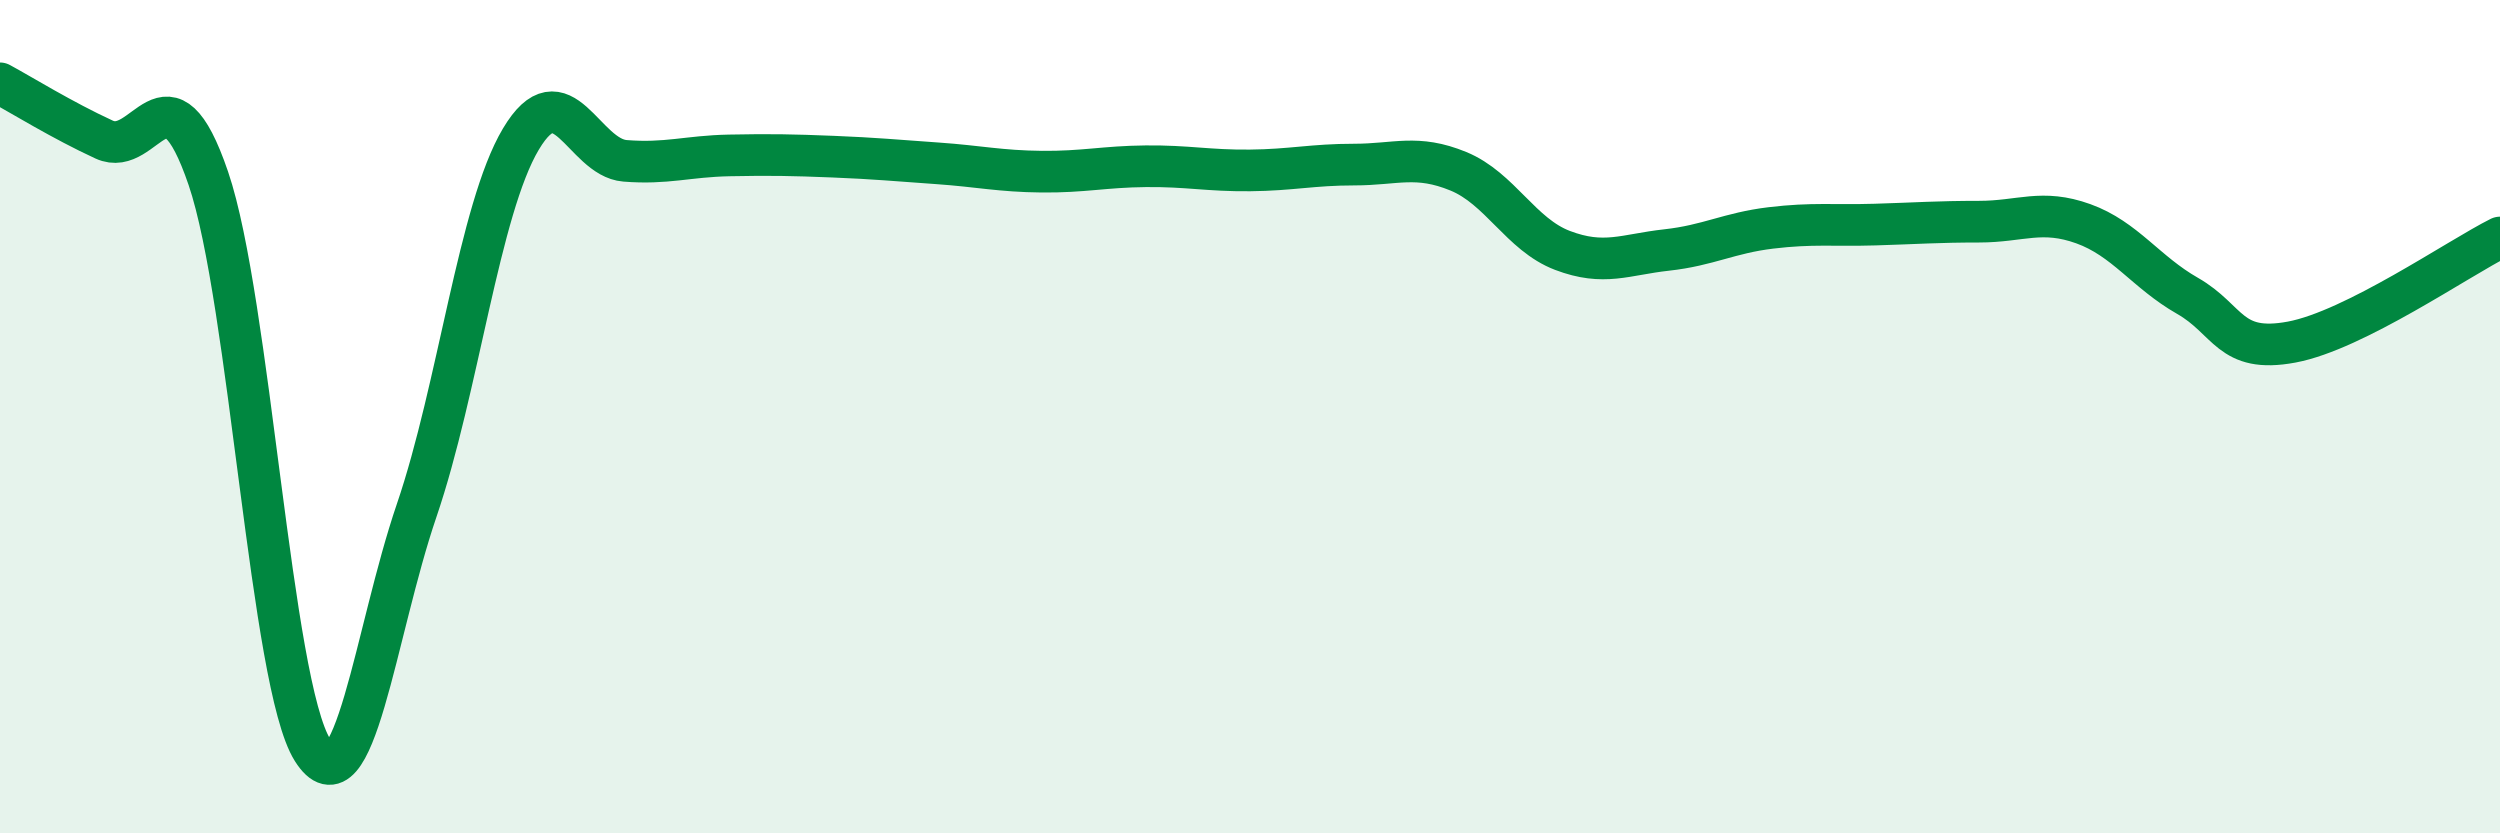
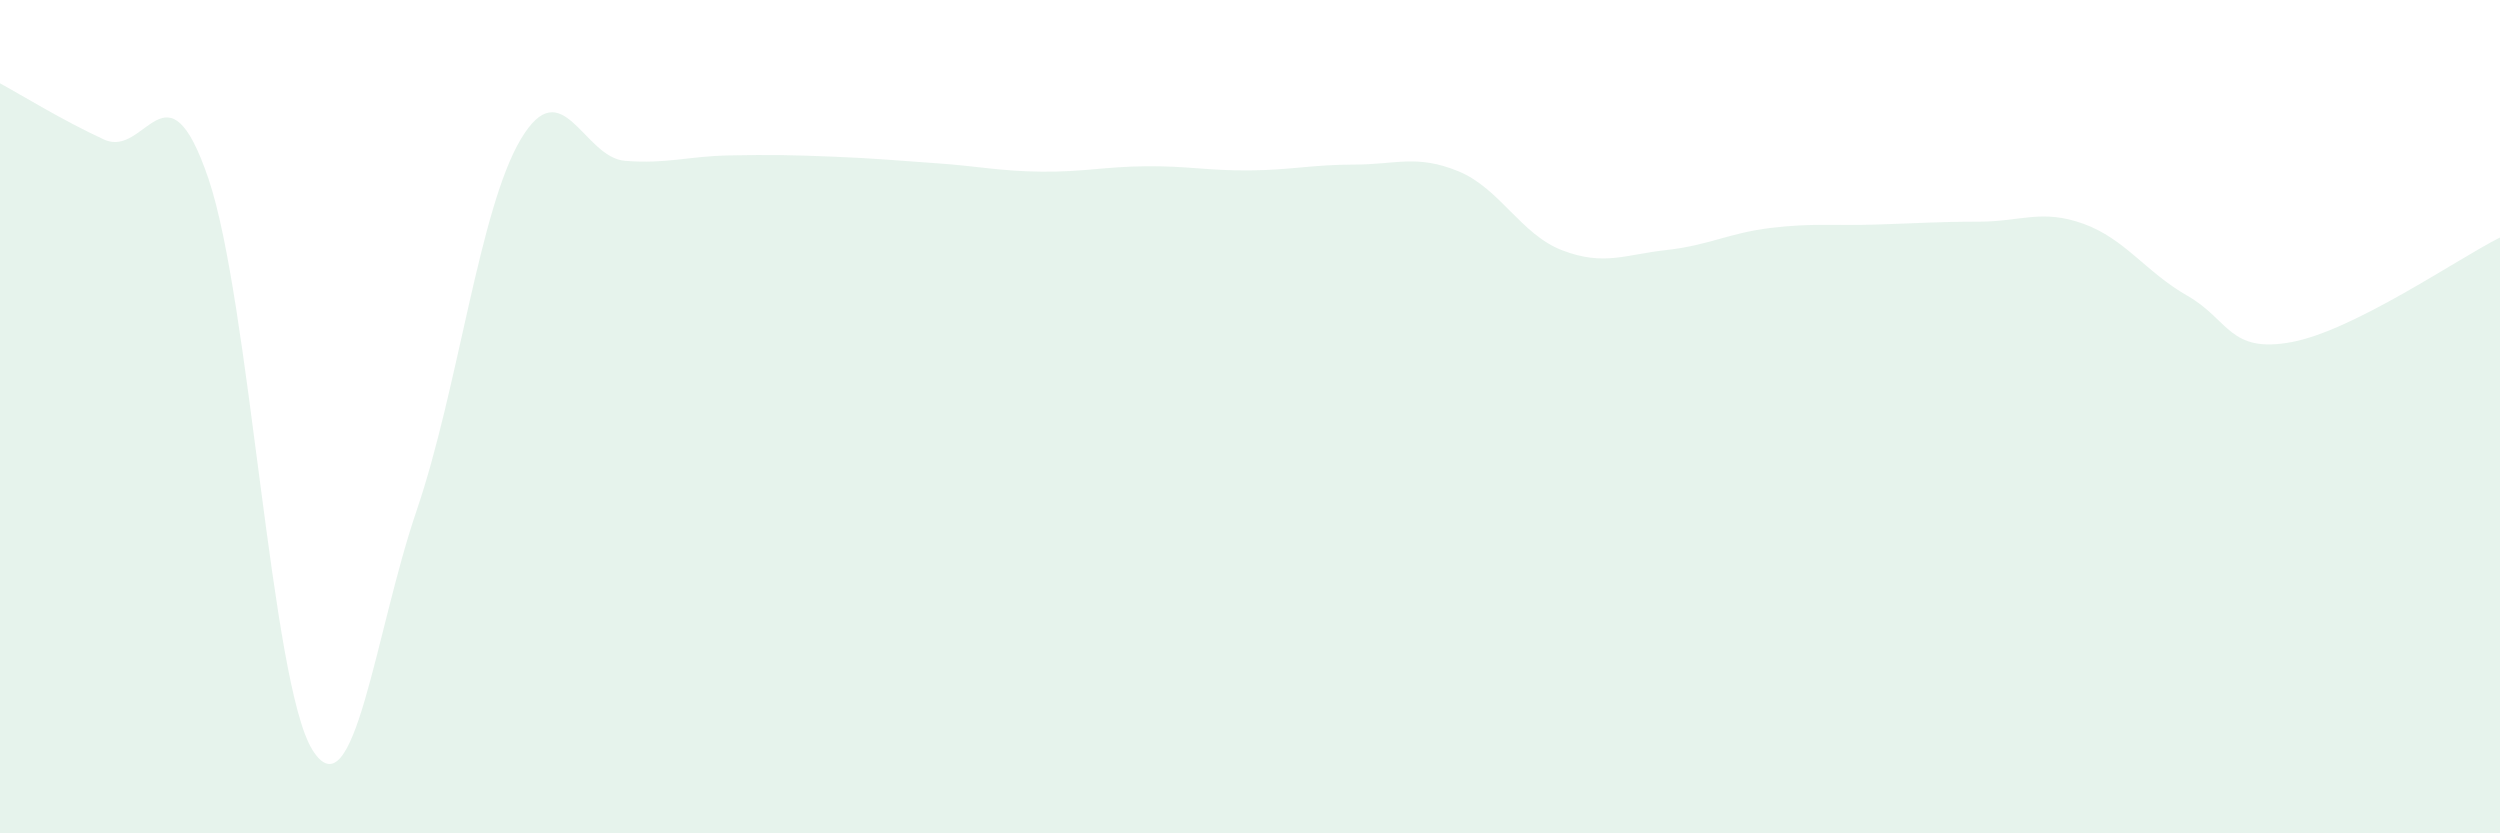
<svg xmlns="http://www.w3.org/2000/svg" width="60" height="20" viewBox="0 0 60 20">
  <path d="M 0,2 C 0.5,2.27 1.5,2.89 2.5,3.35 C 3.5,3.81 4,1.35 5,4.28 C 6,7.21 6.5,16.41 7.5,18 C 8.5,19.59 9,15.18 10,12.25 C 11,9.32 11.5,5.02 12.5,3.34 C 13.5,1.66 14,3.78 15,3.86 C 16,3.94 16.5,3.75 17.5,3.73 C 18.5,3.71 19,3.72 20,3.76 C 21,3.8 21.5,3.85 22.5,3.92 C 23.5,3.99 24,4.11 25,4.12 C 26,4.13 26.5,4 27.5,3.99 C 28.5,3.98 29,4.1 30,4.09 C 31,4.08 31.5,3.95 32.5,3.95 C 33.5,3.95 34,3.7 35,4.11 C 36,4.52 36.5,5.63 37.5,6.01 C 38.5,6.39 39,6.11 40,6 C 41,5.89 41.5,5.59 42.5,5.47 C 43.5,5.35 44,5.42 45,5.39 C 46,5.36 46.5,5.32 47.5,5.32 C 48.5,5.32 49,5.01 50,5.37 C 51,5.73 51.5,6.53 52.5,7.1 C 53.5,7.67 53.5,8.49 55,8.21 C 56.5,7.93 59,6.2 60,5.7L60 20L0 20Z" fill="#008740" opacity="0.1" stroke-linecap="round" stroke-linejoin="round" />
-   <path d="M 0,2 C 0.5,2.27 1.5,2.89 2.5,3.35 C 3.5,3.81 4,1.35 5,4.28 C 6,7.21 6.5,16.41 7.5,18 C 8.5,19.59 9,15.18 10,12.25 C 11,9.32 11.5,5.02 12.5,3.34 C 13.5,1.66 14,3.78 15,3.86 C 16,3.94 16.5,3.75 17.5,3.73 C 18.5,3.71 19,3.72 20,3.76 C 21,3.8 21.5,3.85 22.5,3.92 C 23.5,3.99 24,4.11 25,4.12 C 26,4.13 26.5,4 27.5,3.99 C 28.5,3.98 29,4.1 30,4.09 C 31,4.08 31.5,3.95 32.5,3.95 C 33.5,3.95 34,3.7 35,4.11 C 36,4.52 36.5,5.63 37.5,6.01 C 38.5,6.39 39,6.11 40,6 C 41,5.89 41.5,5.59 42.5,5.47 C 43.5,5.35 44,5.42 45,5.39 C 46,5.36 46.5,5.32 47.5,5.32 C 48.5,5.32 49,5.01 50,5.37 C 51,5.73 51.5,6.53 52.5,7.1 C 53.5,7.67 53.5,8.49 55,8.21 C 56.5,7.93 59,6.2 60,5.7" stroke="#008740" stroke-width="1" fill="none" stroke-linecap="round" stroke-linejoin="round" />
</svg>